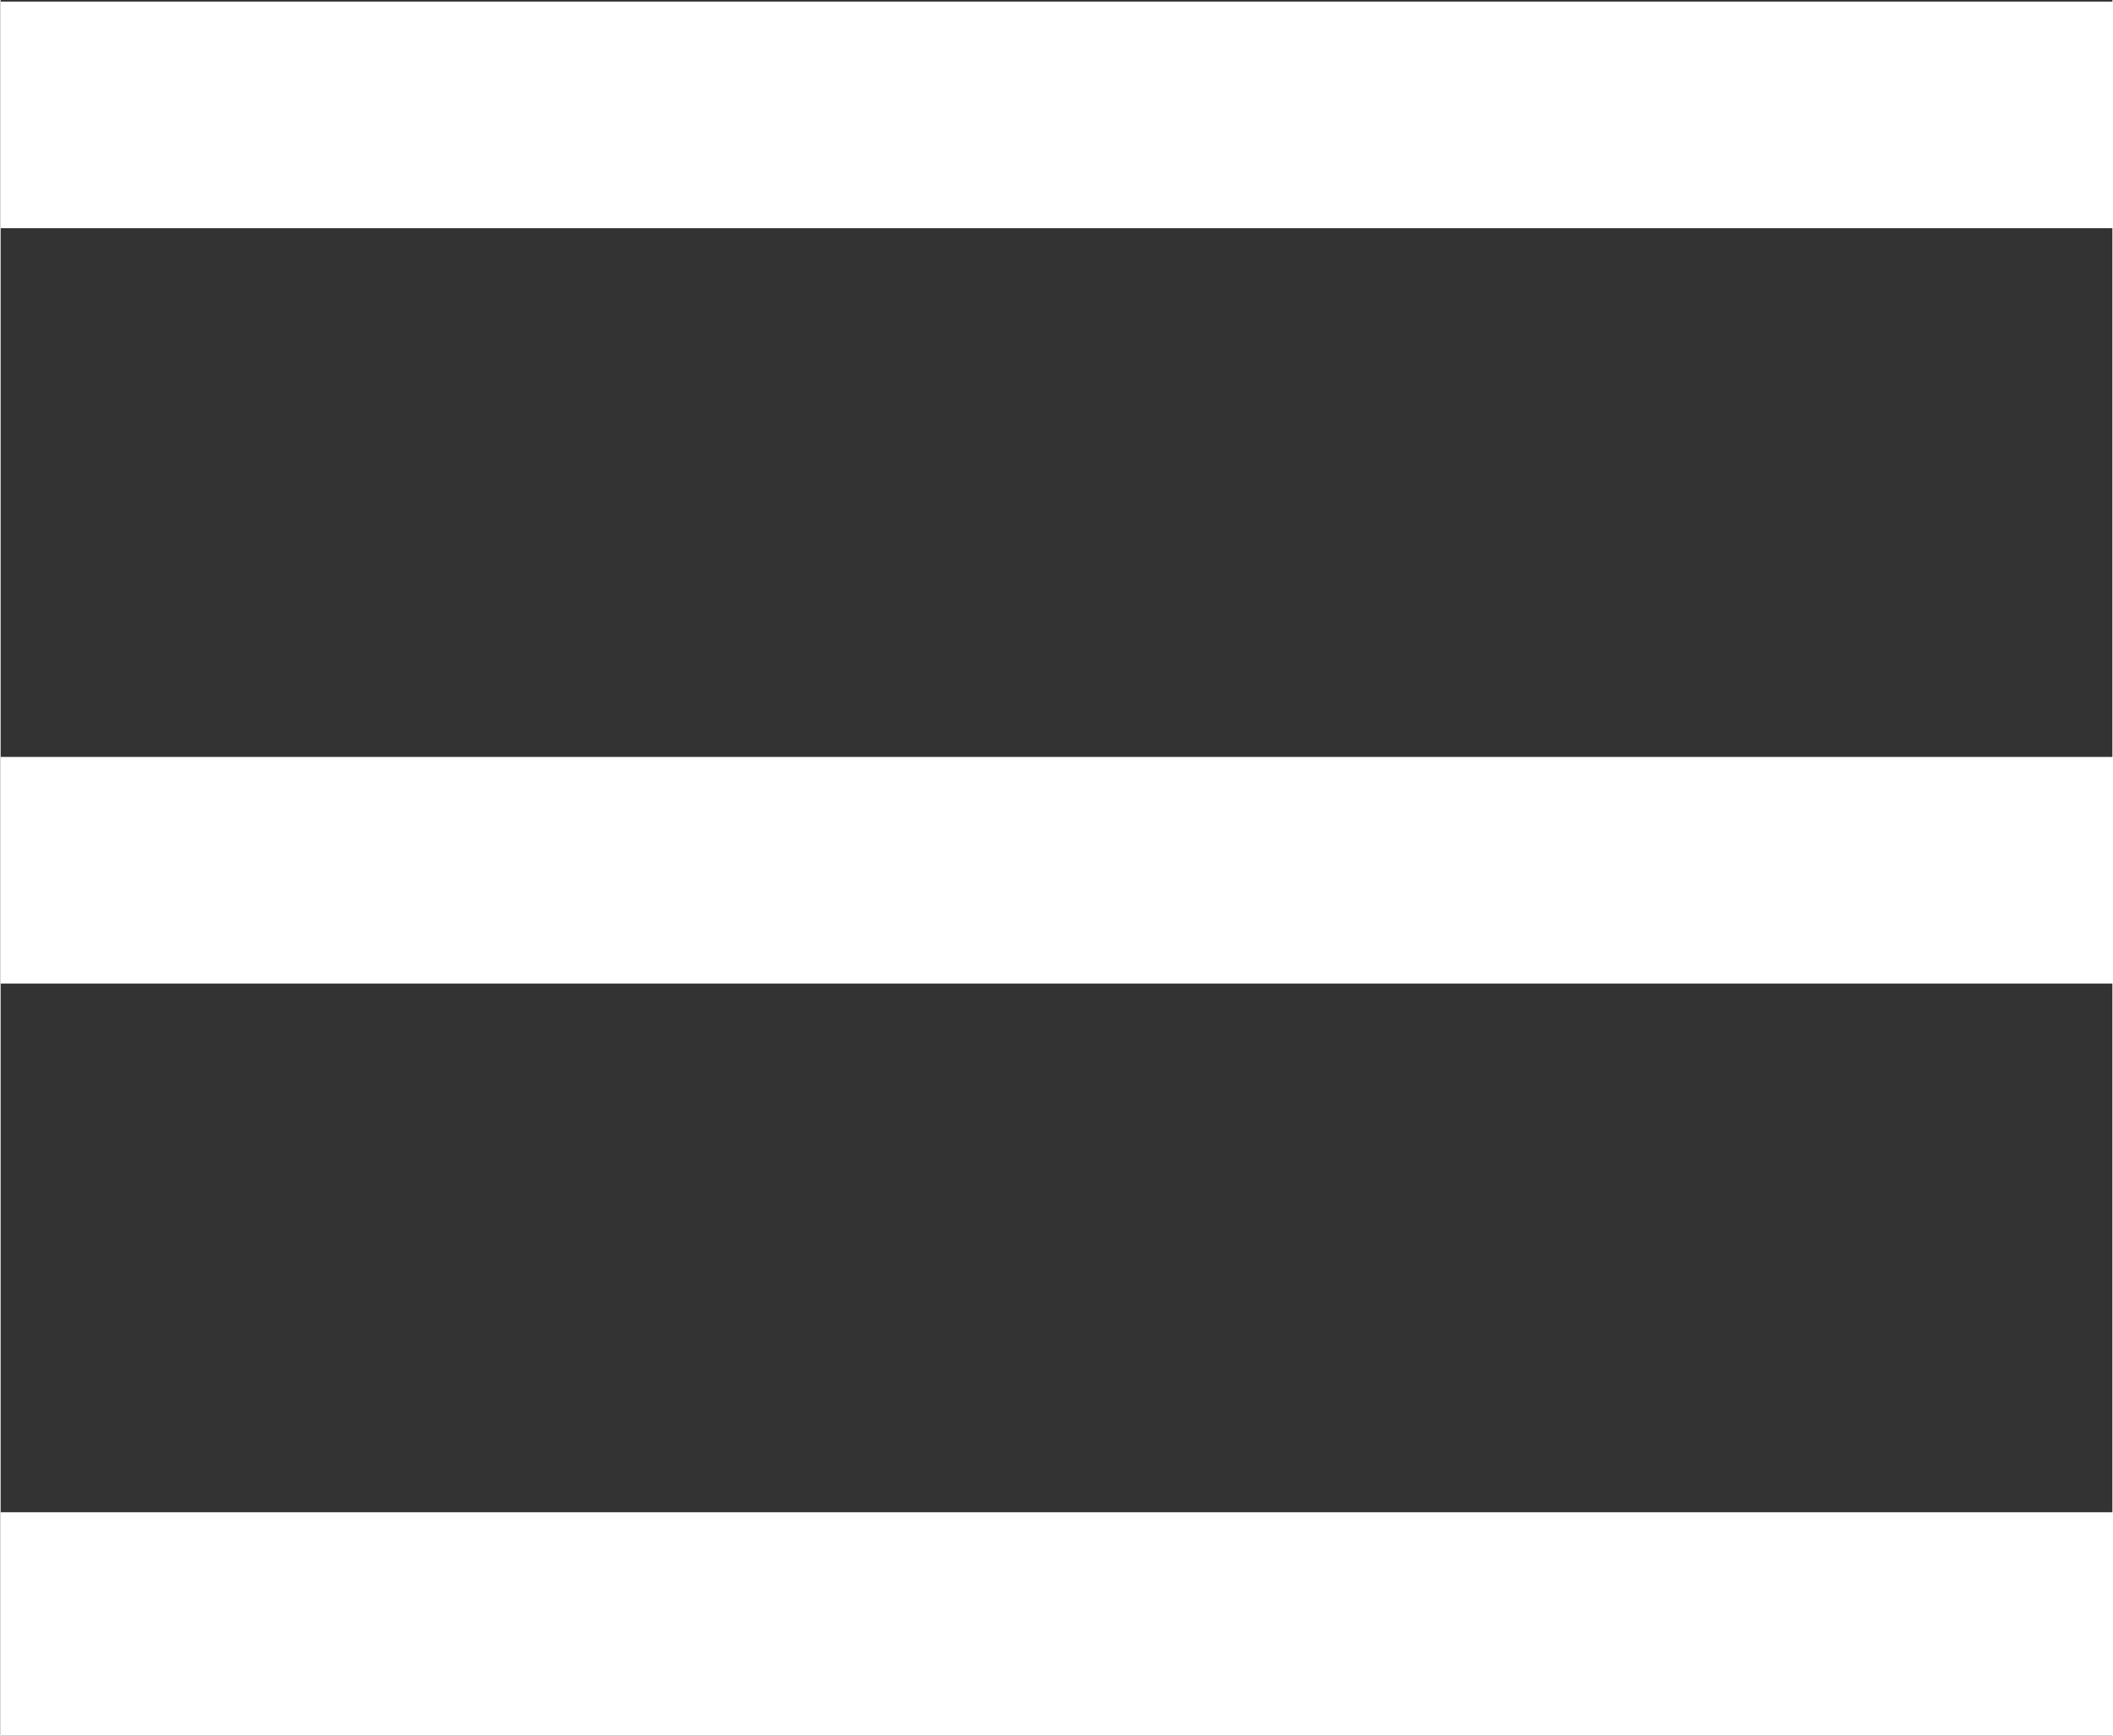
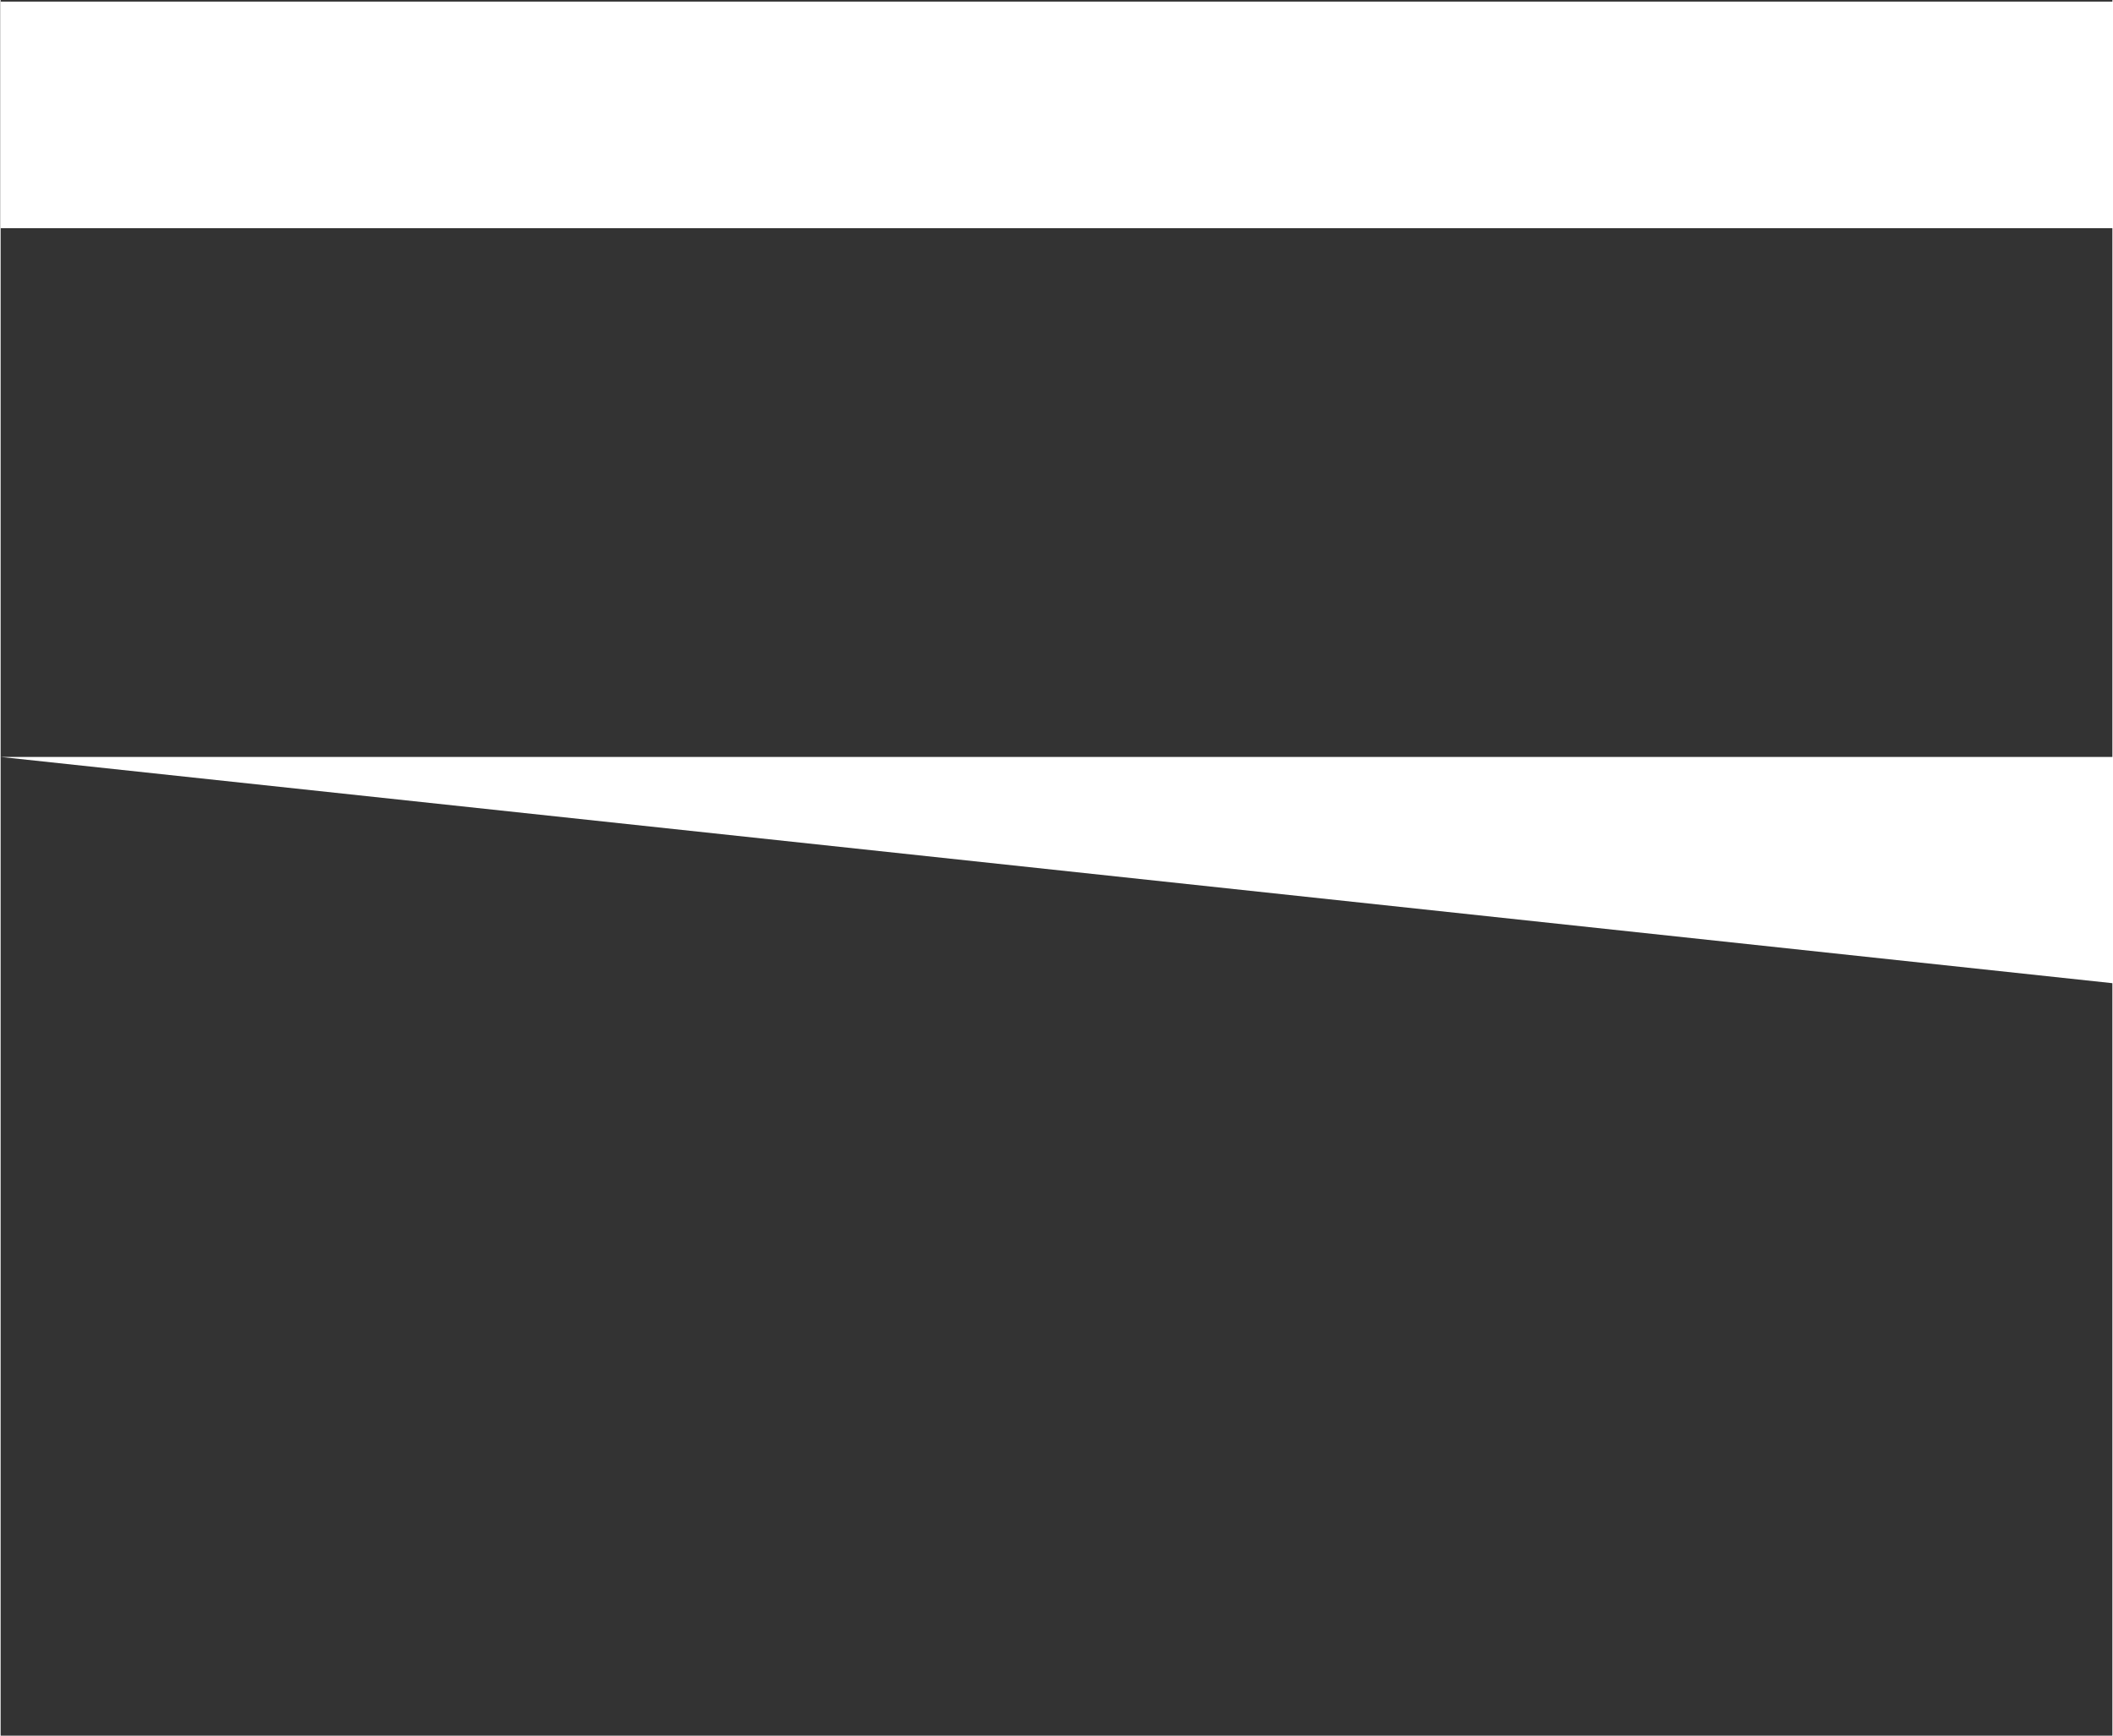
<svg xmlns="http://www.w3.org/2000/svg" xmlns:ns1="http://sodipodi.sourceforge.net/DTD/sodipodi-0.dtd" xmlns:ns2="http://www.inkscape.org/namespaces/inkscape" width="21.913" height="18" viewBox="0 0 0.657 0.54" fill="none" version="1.1" id="svg3" ns1:docname="hamburger.svg" ns2:version="1.3.2 (1:1.3.2+202404261509+091e20ef0f)">
  <rect x="0" y="0" width="0.657" height="0.54" fill="#333333" stroke="none" />
  <defs id="defs3" />
  <ns1:namedview id="namedview3" pagecolor="#676767" bordercolor="#626262" borderopacity="0.247" ns2:showpageshadow="2" ns2:pageopacity="0.0" ns2:pagecheckerboard="true" ns2:deskcolor="#d1d1d1" ns2:zoom="5.8053467" ns2:cx="36.86257" ns2:cy="49.867823" ns2:window-width="2560" ns2:window-height="1017" ns2:window-x="0" ns2:window-y="0" ns2:window-maximized="1" ns2:current-layer="svg3" />
  <g id="g3" style="fill:#ffffff;stroke-width:21.296" transform="matrix(0.047,0,0,0.047,-0.235,-0.305)">
    <path d="M 5,6.5 H 19 V 8 H 5 Z" fill="#1F2328" id="path1" style="fill:#ffffff;stroke-width:21.296" />
-     <path d="M 5,16.5 H 19 V 18 H 5 Z" fill="#1F2328" id="path2" style="fill:#ffffff;stroke-width:21.296" />
-     <path d="M 5,11.5 H 19 V 13 H 5 Z" fill="#1F2328" id="path3" style="fill:#ffffff;stroke-width:21.296" />
+     <path d="M 5,11.5 H 19 V 13 Z" fill="#1F2328" id="path3" style="fill:#ffffff;stroke-width:21.296" />
  </g>
</svg>